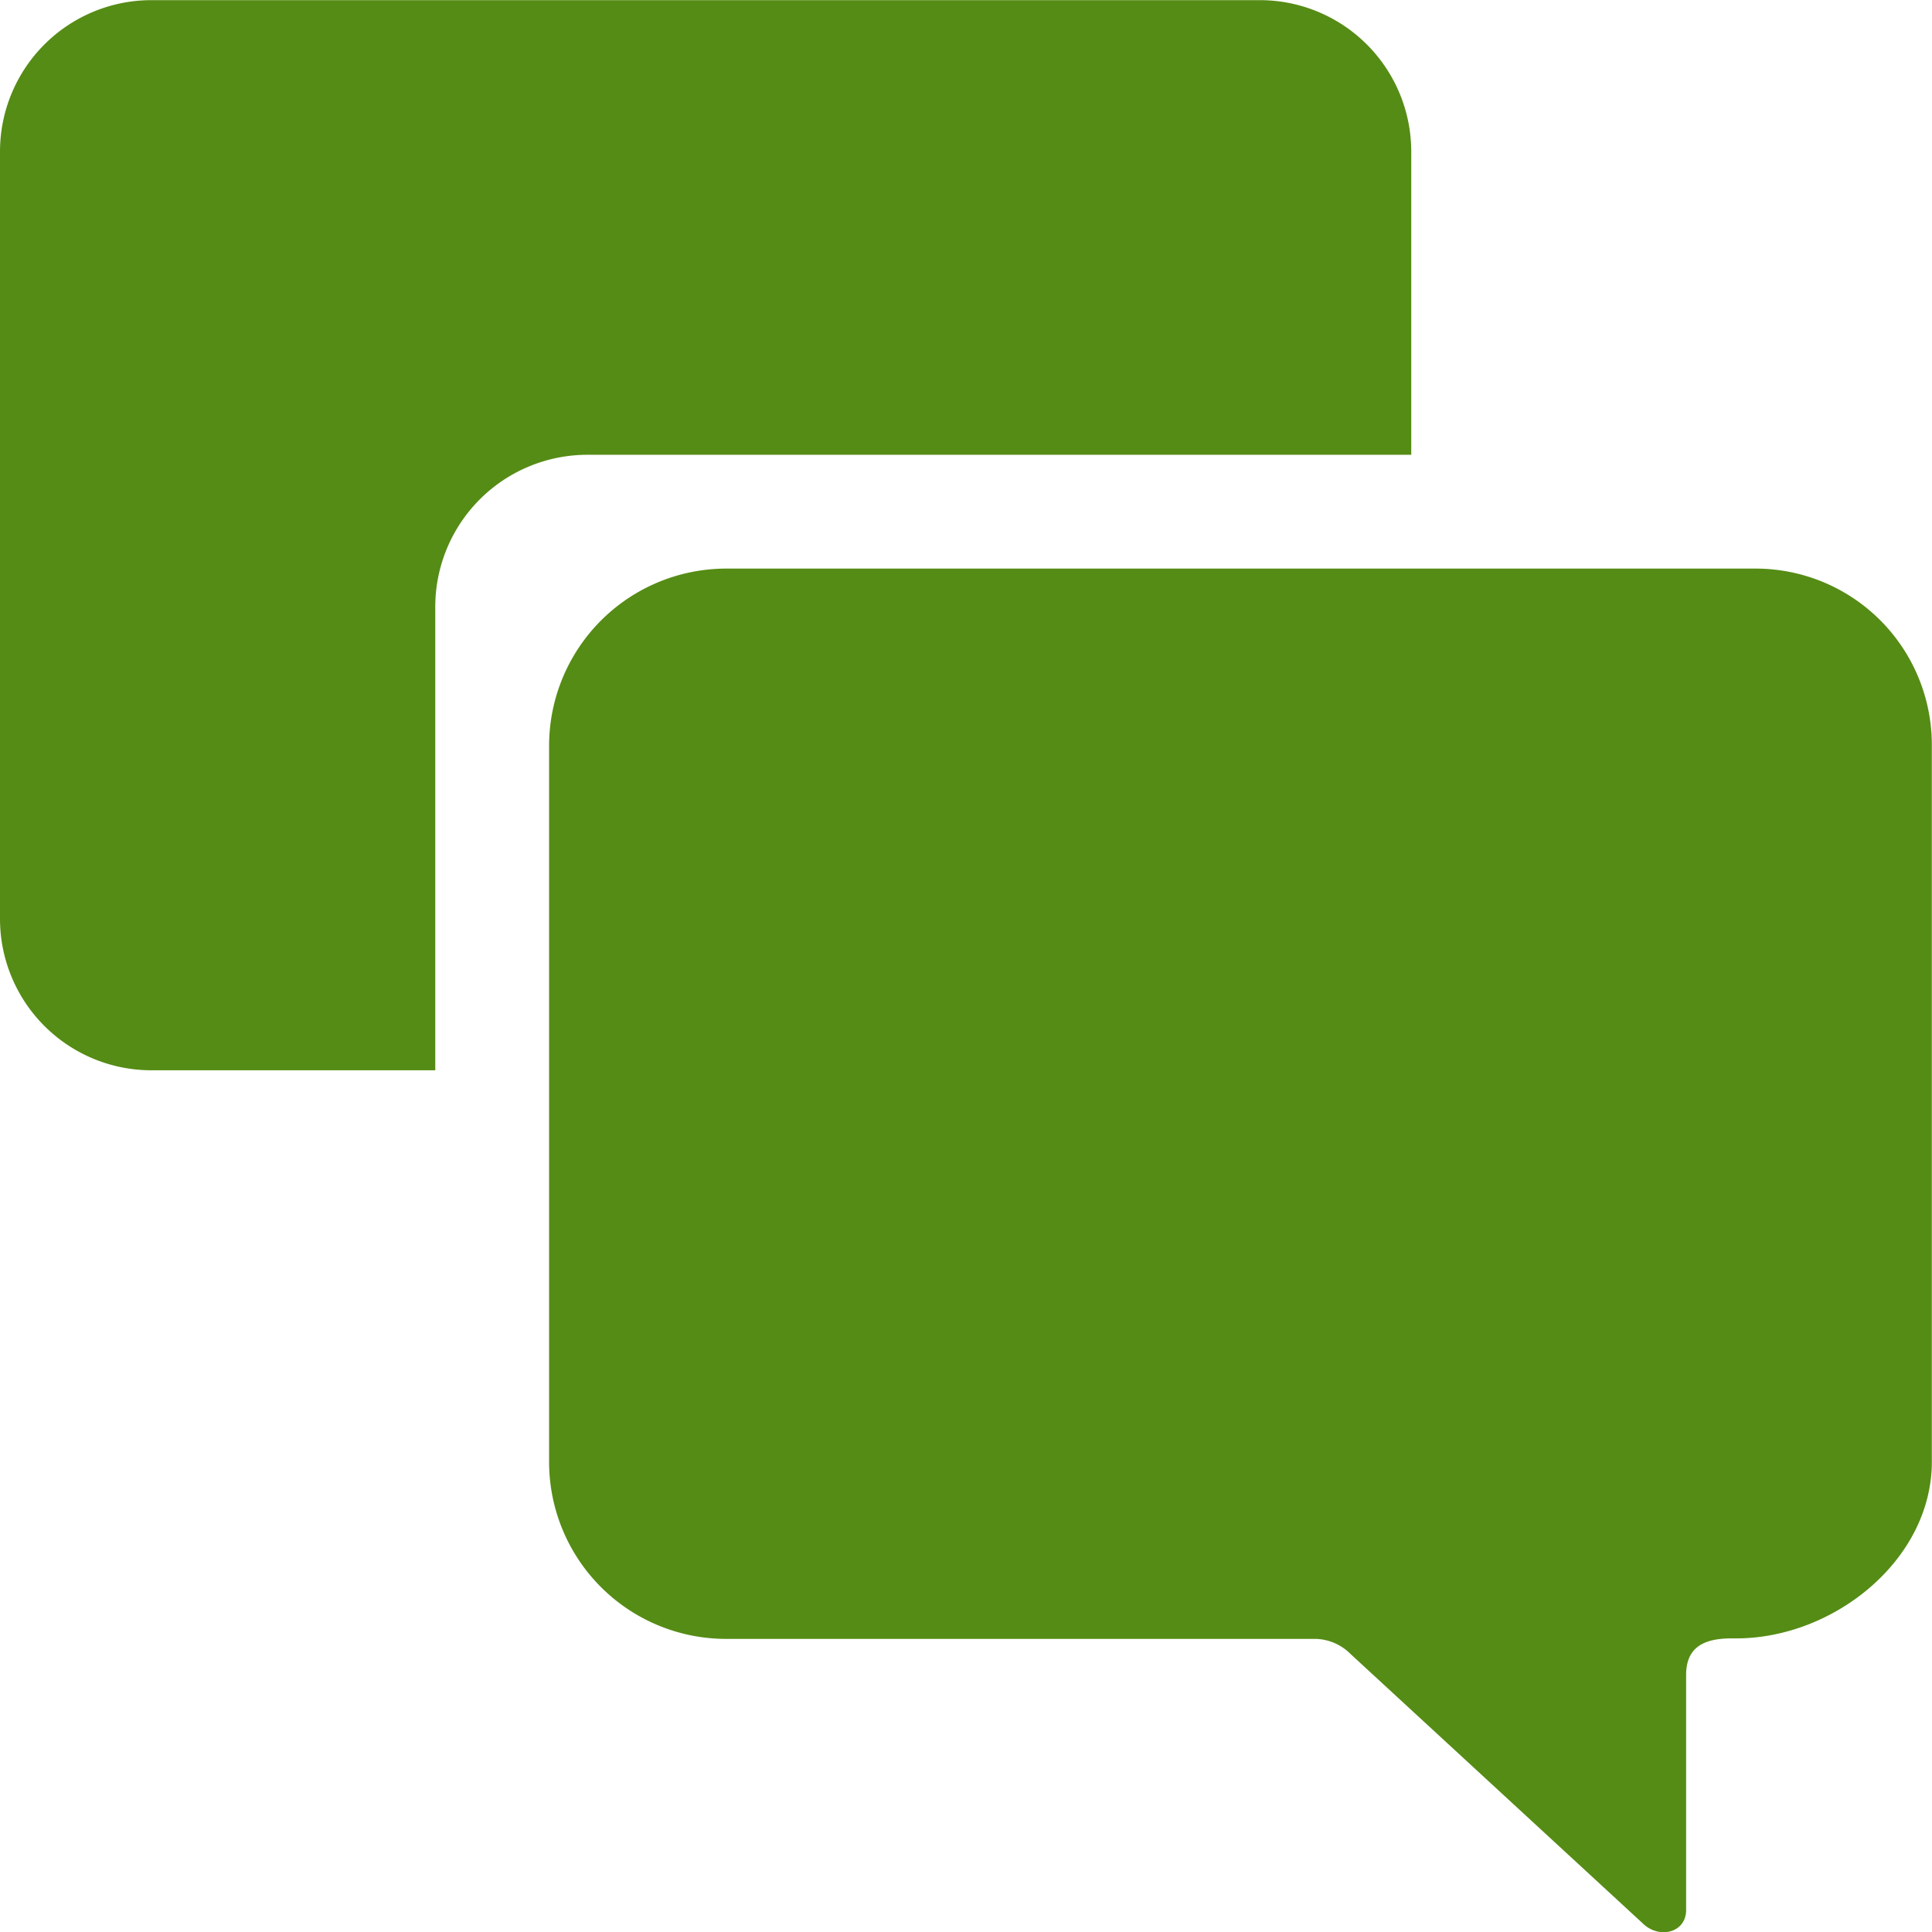
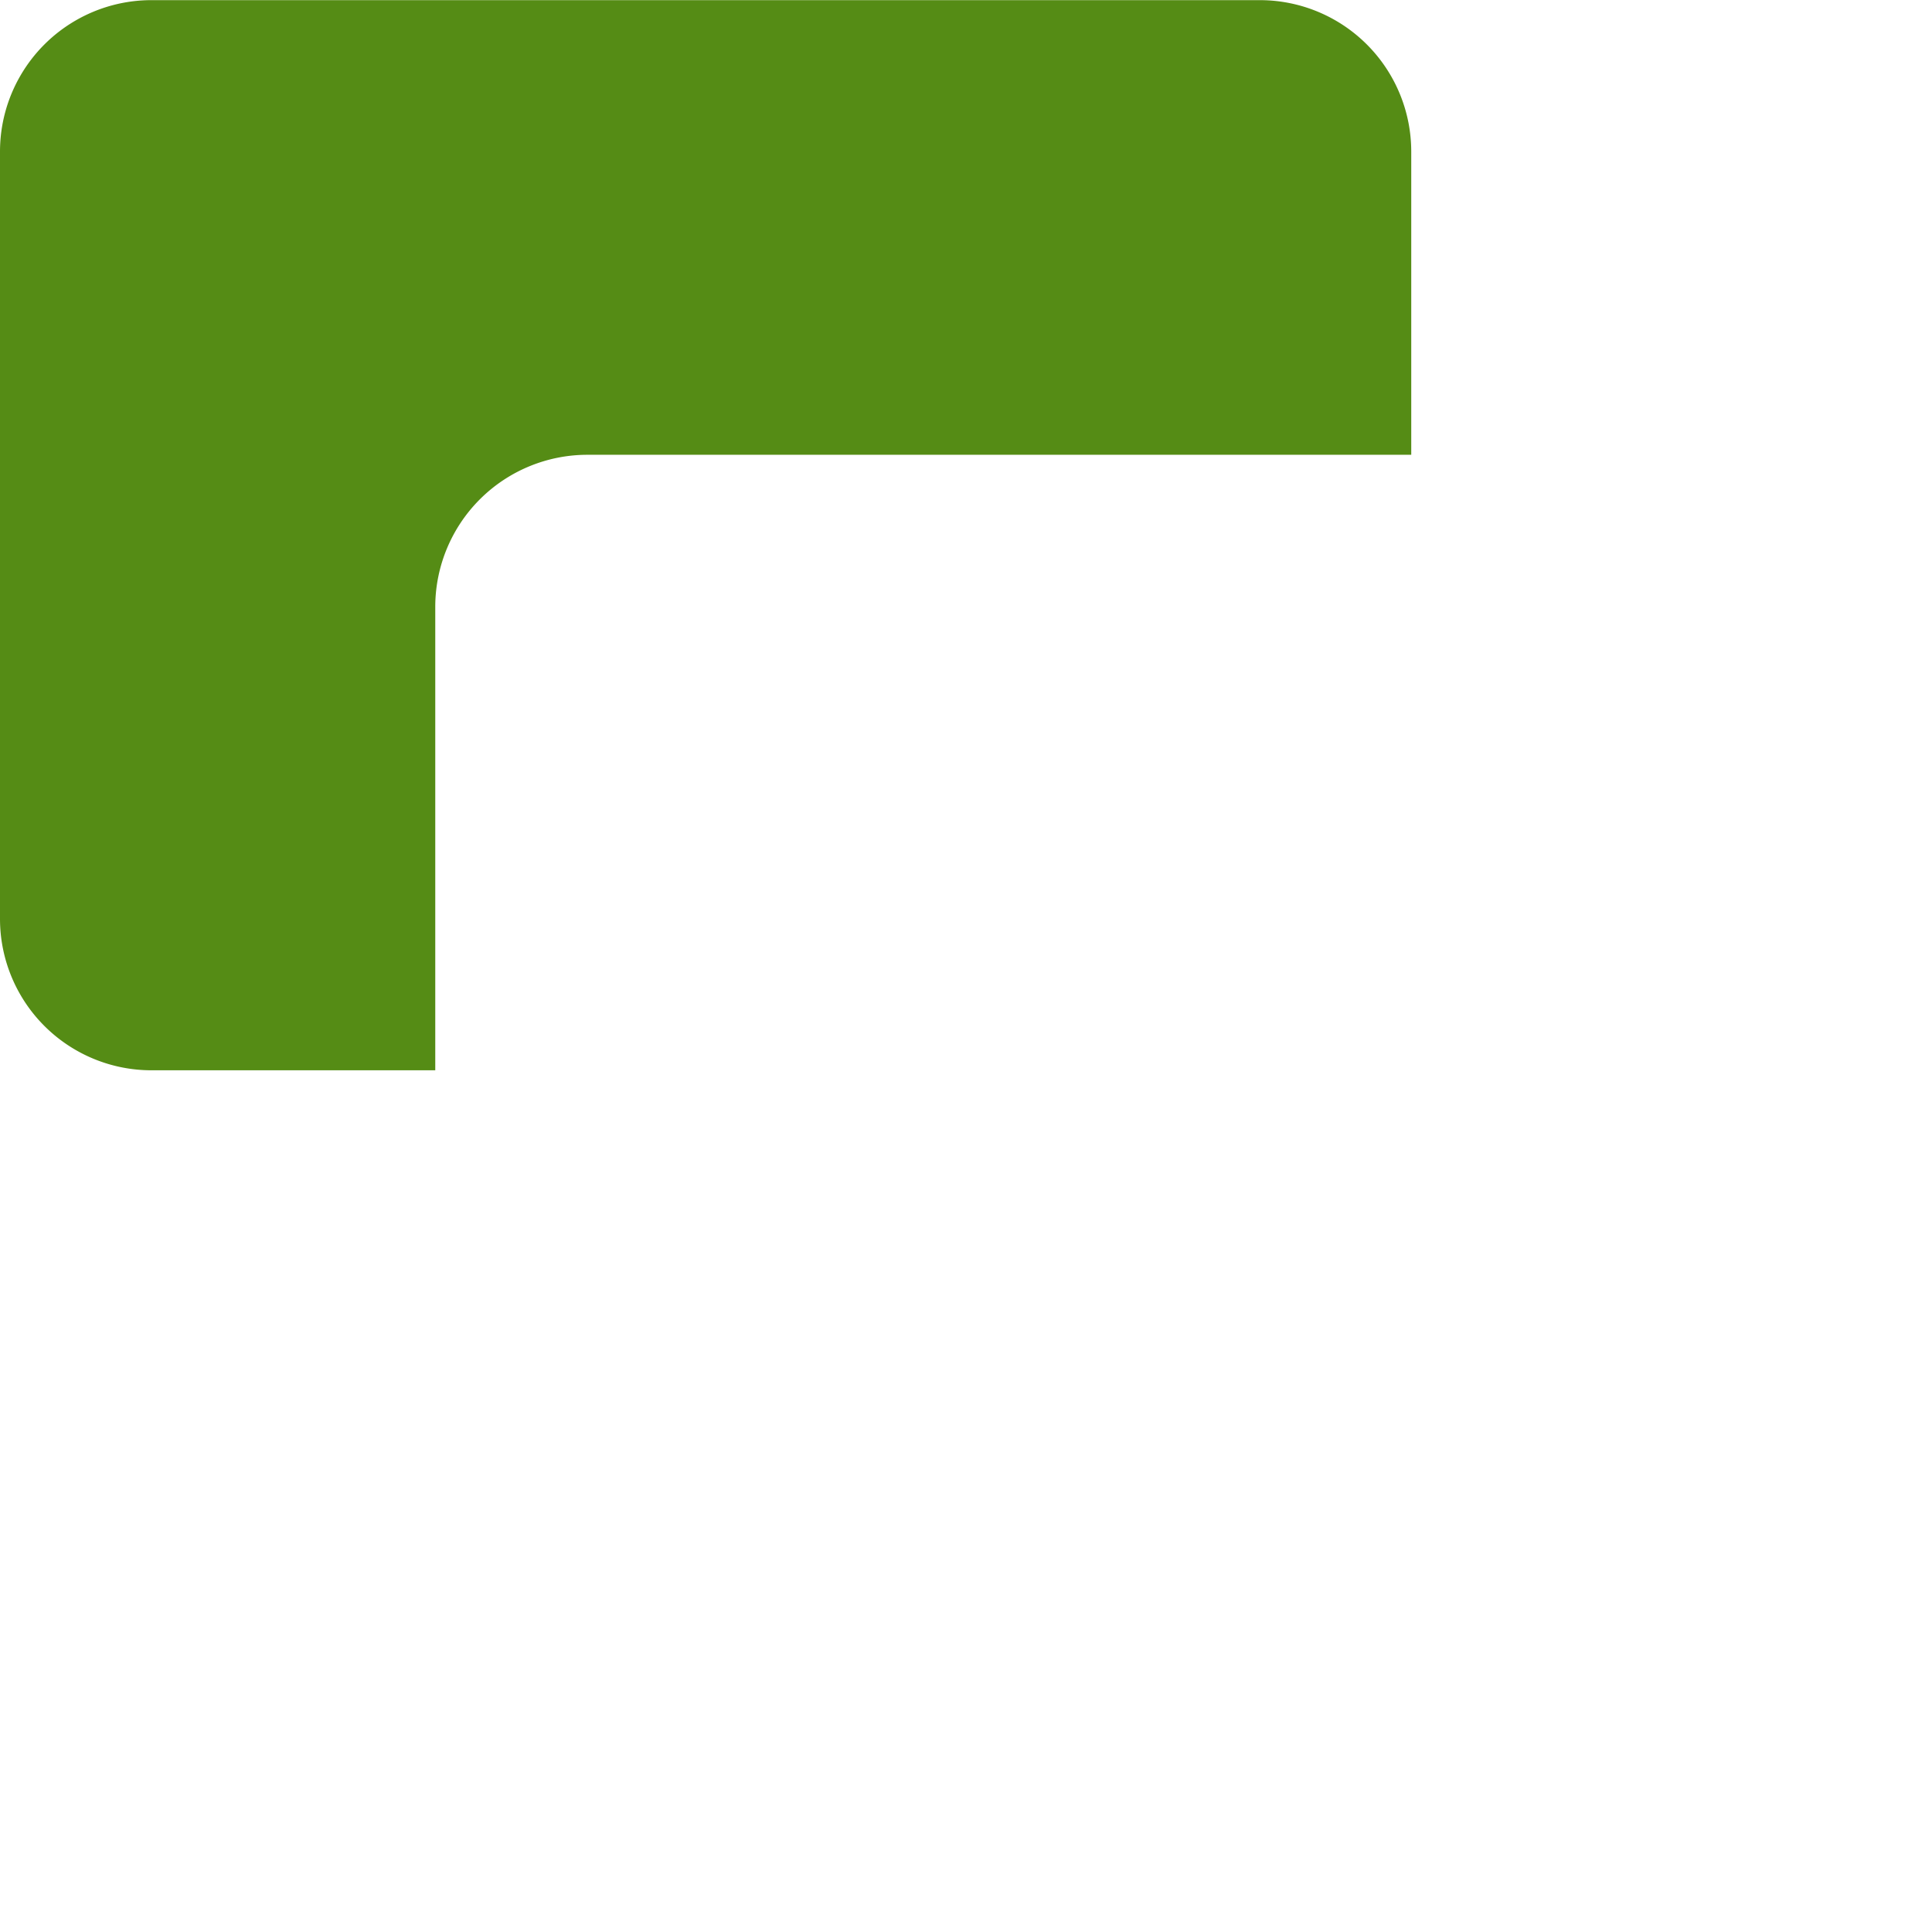
<svg xmlns="http://www.w3.org/2000/svg" id="Icon_ionic-ios-chatboxes" data-name="Icon ionic-ios-chatboxes" width="66.598" height="66.609" viewBox="0 0 66.598 66.609">
-   <path id="Tracé_801" data-name="Tracé 801" d="M53.272,11.981H17.787a6.11,6.11,0,0,0-6.1,6.1V42.79a6.1,6.1,0,0,0,6.1,6.085h20.3a1.75,1.75,0,0,1,1.217.512l10.088,9.3c.56.544,1.489.32,1.489-.464v-8.1c0-.961.608-1.265,1.569-1.265h.16c3.363,0,6.741-2.706,6.741-6.085V18.082A6.075,6.075,0,0,0,53.272,11.981Z" transform="translate(7.241 7.619)" fill="#558c15" />
  <path id="Tracé_802" data-name="Tracé 802" d="M23.615,19.052H52.022V8.6a5.221,5.221,0,0,0-5.22-5.22H8.6A5.221,5.221,0,0,0,3.375,8.6V35.049a5.221,5.221,0,0,0,5.22,5.22h9.784v-16A5.245,5.245,0,0,1,23.615,19.052Z" transform="translate(-3.375 -3.375)" fill="#558c15" />
</svg>